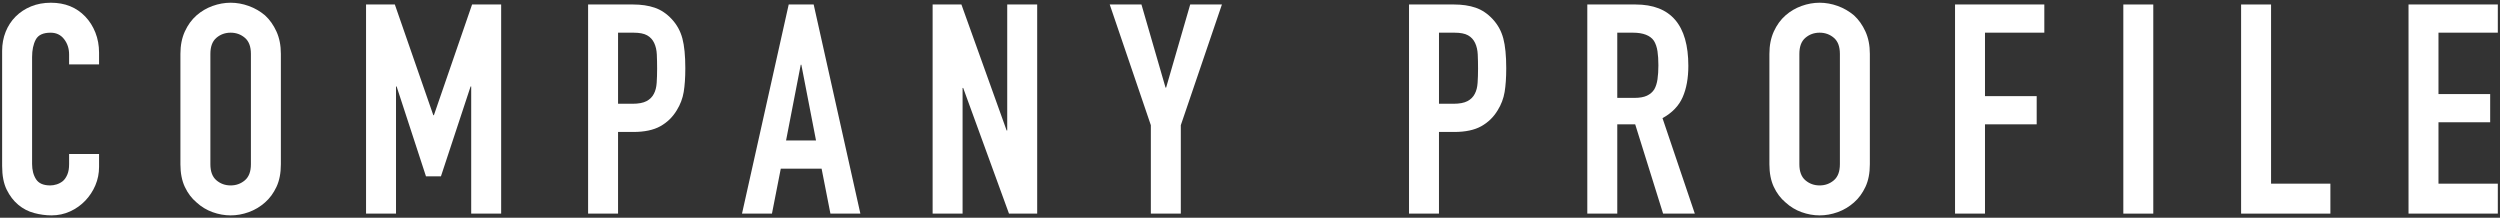
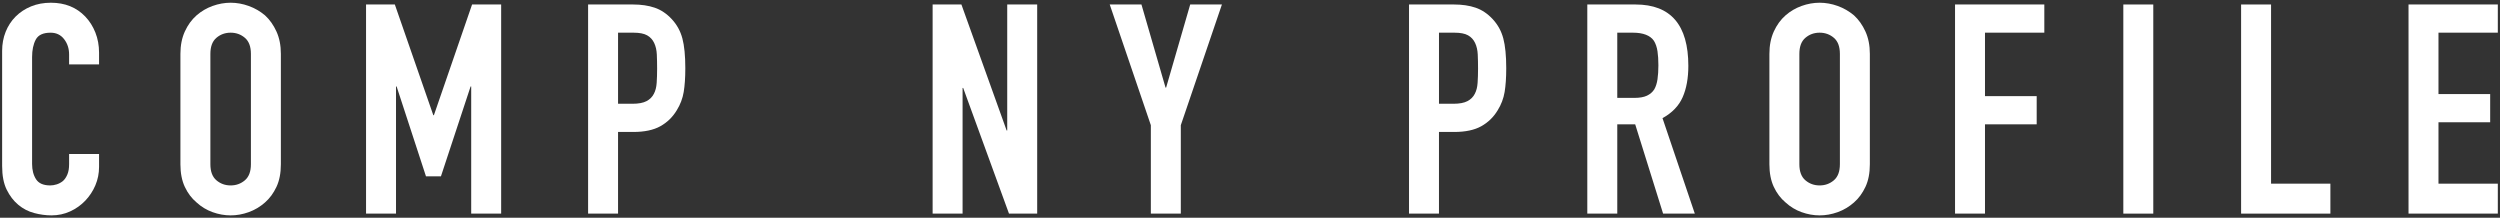
<svg xmlns="http://www.w3.org/2000/svg" version="1.1" id="レイヤー_1" x="0px" y="0px" width="510.699px" height="44.476px" viewBox="0 0 510.699 44.476" enable-background="new 0 0 510.699 44.476" xml:space="preserve">
  <rect x="0" y="0" width="510.699" height="44.476" fill="#333333" stroke="none" />
  <g>
    <path fill="#FFFFFF" d="M20.236,31.458v2.64c0,1.32-0.25,2.57-0.75,3.75c-0.5,1.181-1.19,2.23-2.07,3.15   c-0.88,0.92-1.911,1.649-3.09,2.189c-1.181,0.54-2.451,0.811-3.81,0.811c-1.161,0-2.34-0.161-3.54-0.48   c-1.2-0.319-2.28-0.879-3.24-1.68c-0.96-0.8-1.75-1.83-2.37-3.09c-0.621-1.261-0.93-2.87-0.93-4.83V10.397   c0-1.399,0.24-2.7,0.72-3.899c0.48-1.2,1.16-2.24,2.04-3.12c0.879-0.88,1.93-1.569,3.15-2.07c1.22-0.5,2.569-0.75,4.05-0.75   c2.88,0,5.22,0.94,7.02,2.82c0.879,0.92,1.569,2.01,2.07,3.27c0.5,1.26,0.75,2.631,0.75,4.11v2.399h-6.12v-2.039   c0-1.2-0.34-2.24-1.02-3.12c-0.681-0.88-1.601-1.32-2.76-1.32c-1.521,0-2.53,0.471-3.03,1.41c-0.501,0.94-0.75,2.13-0.75,3.569   v21.841c0,1.24,0.27,2.279,0.81,3.12c0.54,0.84,1.509,1.26,2.91,1.26c0.399,0,0.83-0.069,1.29-0.21c0.459-0.14,0.89-0.37,1.29-0.69   c0.36-0.319,0.66-0.759,0.9-1.32c0.24-0.56,0.36-1.26,0.36-2.1v-2.1H20.236z" />
    <path fill="#FFFFFF" d="M36.856,10.998c0-1.72,0.3-3.24,0.9-4.561c0.6-1.319,1.4-2.42,2.4-3.3c0.96-0.84,2.049-1.479,3.27-1.92   c1.22-0.439,2.45-0.66,3.69-0.66c1.24,0,2.47,0.221,3.69,0.66c1.219,0.44,2.33,1.08,3.33,1.92c0.96,0.88,1.74,1.98,2.34,3.3   c0.6,1.32,0.9,2.841,0.9,4.561v22.56c0,1.8-0.3,3.341-0.9,4.62c-0.6,1.28-1.38,2.34-2.34,3.18c-1,0.881-2.11,1.541-3.33,1.98   c-1.221,0.439-2.451,0.66-3.69,0.66c-1.24,0-2.47-0.221-3.69-0.66c-1.221-0.439-2.31-1.1-3.27-1.98c-1-0.84-1.8-1.899-2.4-3.18   c-0.6-1.279-0.9-2.82-0.9-4.62V10.998z M42.977,33.557c0,1.48,0.41,2.57,1.23,3.271c0.819,0.7,1.79,1.05,2.91,1.05   c1.12,0,2.09-0.35,2.91-1.05c0.819-0.7,1.23-1.79,1.23-3.271v-22.56c0-1.479-0.411-2.57-1.23-3.271   c-0.82-0.699-1.791-1.05-2.91-1.05c-1.12,0-2.09,0.351-2.91,1.05c-0.82,0.7-1.23,1.791-1.23,3.271V33.557z" />
    <path fill="#FFFFFF" d="M74.776,43.637V0.917h5.88l7.86,22.62h0.12l7.8-22.62h5.94v42.72h-6.12v-25.98h-0.12l-6.06,18.36h-3.06   l-6-18.36h-0.12v25.98H74.776z" />
    <path fill="#FFFFFF" d="M120.136,43.637V0.917h9.18c1.68,0,3.159,0.22,4.44,0.66c1.28,0.44,2.439,1.22,3.48,2.34   c1.04,1.12,1.76,2.43,2.16,3.93c0.399,1.5,0.6,3.53,0.6,6.09c0,1.92-0.111,3.54-0.33,4.86c-0.221,1.32-0.69,2.561-1.41,3.72   c-0.84,1.4-1.96,2.49-3.36,3.271c-1.401,0.779-3.24,1.17-5.52,1.17h-3.12v16.68H120.136z M126.256,6.677v14.52h2.94   c1.239,0,2.199-0.18,2.88-0.54c0.68-0.359,1.18-0.859,1.5-1.5c0.32-0.6,0.51-1.339,0.57-2.22c0.06-0.879,0.09-1.859,0.09-2.939   c0-1-0.021-1.95-0.06-2.851c-0.04-0.899-0.22-1.689-0.54-2.37c-0.32-0.68-0.8-1.199-1.44-1.56c-0.64-0.36-1.56-0.54-2.76-0.54   H126.256z" />
-     <path fill="#FFFFFF" d="M151.577,43.637l9.54-42.72h5.1l9.54,42.72h-6.12l-1.8-9.18h-8.34l-1.8,9.18H151.577z M166.697,28.697   l-3-15.479h-0.12l-3,15.479H166.697z" />
    <path fill="#FFFFFF" d="M190.516,43.637V0.917h5.88l9.24,25.739h0.12V0.917h6.12v42.72h-5.76l-9.36-25.68h-0.12v25.68H190.516z" />
    <path fill="#FFFFFF" d="M235.095,43.637v-18.06l-8.4-24.66h6.48l4.92,16.979h0.12l4.92-16.979h6.479l-8.399,24.66v18.06H235.095z" />
    <path fill="#FFFFFF" d="M287.834,43.637V0.917h9.18c1.681,0,3.16,0.22,4.44,0.66c1.279,0.44,2.439,1.22,3.48,2.34   c1.039,1.12,1.759,2.43,2.159,3.93c0.399,1.5,0.601,3.53,0.601,6.09c0,1.92-0.111,3.54-0.33,4.86c-0.221,1.32-0.69,2.561-1.41,3.72   c-0.84,1.4-1.96,2.49-3.36,3.271c-1.4,0.779-3.239,1.17-5.52,1.17h-3.12v16.68H287.834z M293.955,6.677v14.52h2.94   c1.239,0,2.199-0.18,2.88-0.54c0.68-0.359,1.179-0.859,1.5-1.5c0.319-0.6,0.51-1.339,0.569-2.22   c0.061-0.879,0.091-1.859,0.091-2.939c0-1-0.021-1.95-0.061-2.851c-0.04-0.899-0.221-1.689-0.54-2.37   c-0.32-0.68-0.801-1.199-1.439-1.56c-0.641-0.36-1.561-0.54-2.761-0.54H293.955z" />
    <path fill="#FFFFFF" d="M324.254,43.637V0.917h9.84c7.2,0,10.8,4.18,10.8,12.54c0,2.52-0.39,4.66-1.17,6.42   c-0.779,1.761-2.15,3.18-4.109,4.26l6.6,19.5h-6.479l-5.7-18.24h-3.66v18.24H324.254z M330.375,6.677v13.32h3.48   c1.079,0,1.939-0.15,2.579-0.45s1.141-0.729,1.5-1.29c0.32-0.56,0.54-1.25,0.66-2.07c0.12-0.819,0.181-1.77,0.181-2.85   s-0.061-2.03-0.181-2.851c-0.12-0.819-0.359-1.529-0.72-2.13c-0.761-1.119-2.2-1.68-4.32-1.68H330.375z" />
    <path fill="#FFFFFF" d="M361.453,10.998c0-1.72,0.301-3.24,0.9-4.561c0.6-1.319,1.399-2.42,2.4-3.3   c0.96-0.84,2.049-1.479,3.27-1.92c1.22-0.439,2.45-0.66,3.69-0.66c1.239,0,2.469,0.221,3.689,0.66c1.22,0.44,2.33,1.08,3.33,1.92   c0.96,0.88,1.74,1.98,2.34,3.3c0.601,1.32,0.9,2.841,0.9,4.561v22.56c0,1.8-0.3,3.341-0.9,4.62c-0.6,1.28-1.38,2.34-2.34,3.18   c-1,0.881-2.11,1.541-3.33,1.98c-1.221,0.439-2.45,0.66-3.689,0.66c-1.24,0-2.471-0.221-3.69-0.66c-1.221-0.439-2.31-1.1-3.27-1.98   c-1.001-0.84-1.801-1.899-2.4-3.18c-0.6-1.279-0.9-2.82-0.9-4.62V10.998z M367.573,33.557c0,1.48,0.41,2.57,1.23,3.271   c0.819,0.7,1.79,1.05,2.91,1.05c1.119,0,2.09-0.35,2.91-1.05c0.819-0.7,1.229-1.79,1.229-3.271v-22.56   c0-1.479-0.41-2.57-1.229-3.271c-0.82-0.699-1.791-1.05-2.91-1.05c-1.12,0-2.091,0.351-2.91,1.05c-0.82,0.7-1.23,1.791-1.23,3.271   V33.557z" />
    <path fill="#FFFFFF" d="M399.374,43.637V0.917h18.24v5.76h-12.12v12.96h10.56v5.76h-10.56v18.24H399.374z" />
    <path fill="#FFFFFF" d="M433.752,43.637V0.917h6.12v42.72H433.752z" />
    <path fill="#FFFFFF" d="M457.811,43.637V0.917h6.12v36.6h12.12v6.12H457.811z" />
    <path fill="#FFFFFF" d="M492.012,43.637V0.917h18.24v5.76h-12.12v12.54h10.56v5.76h-10.56v12.54h12.12v6.12H492.012z" />
  </g>
</svg>